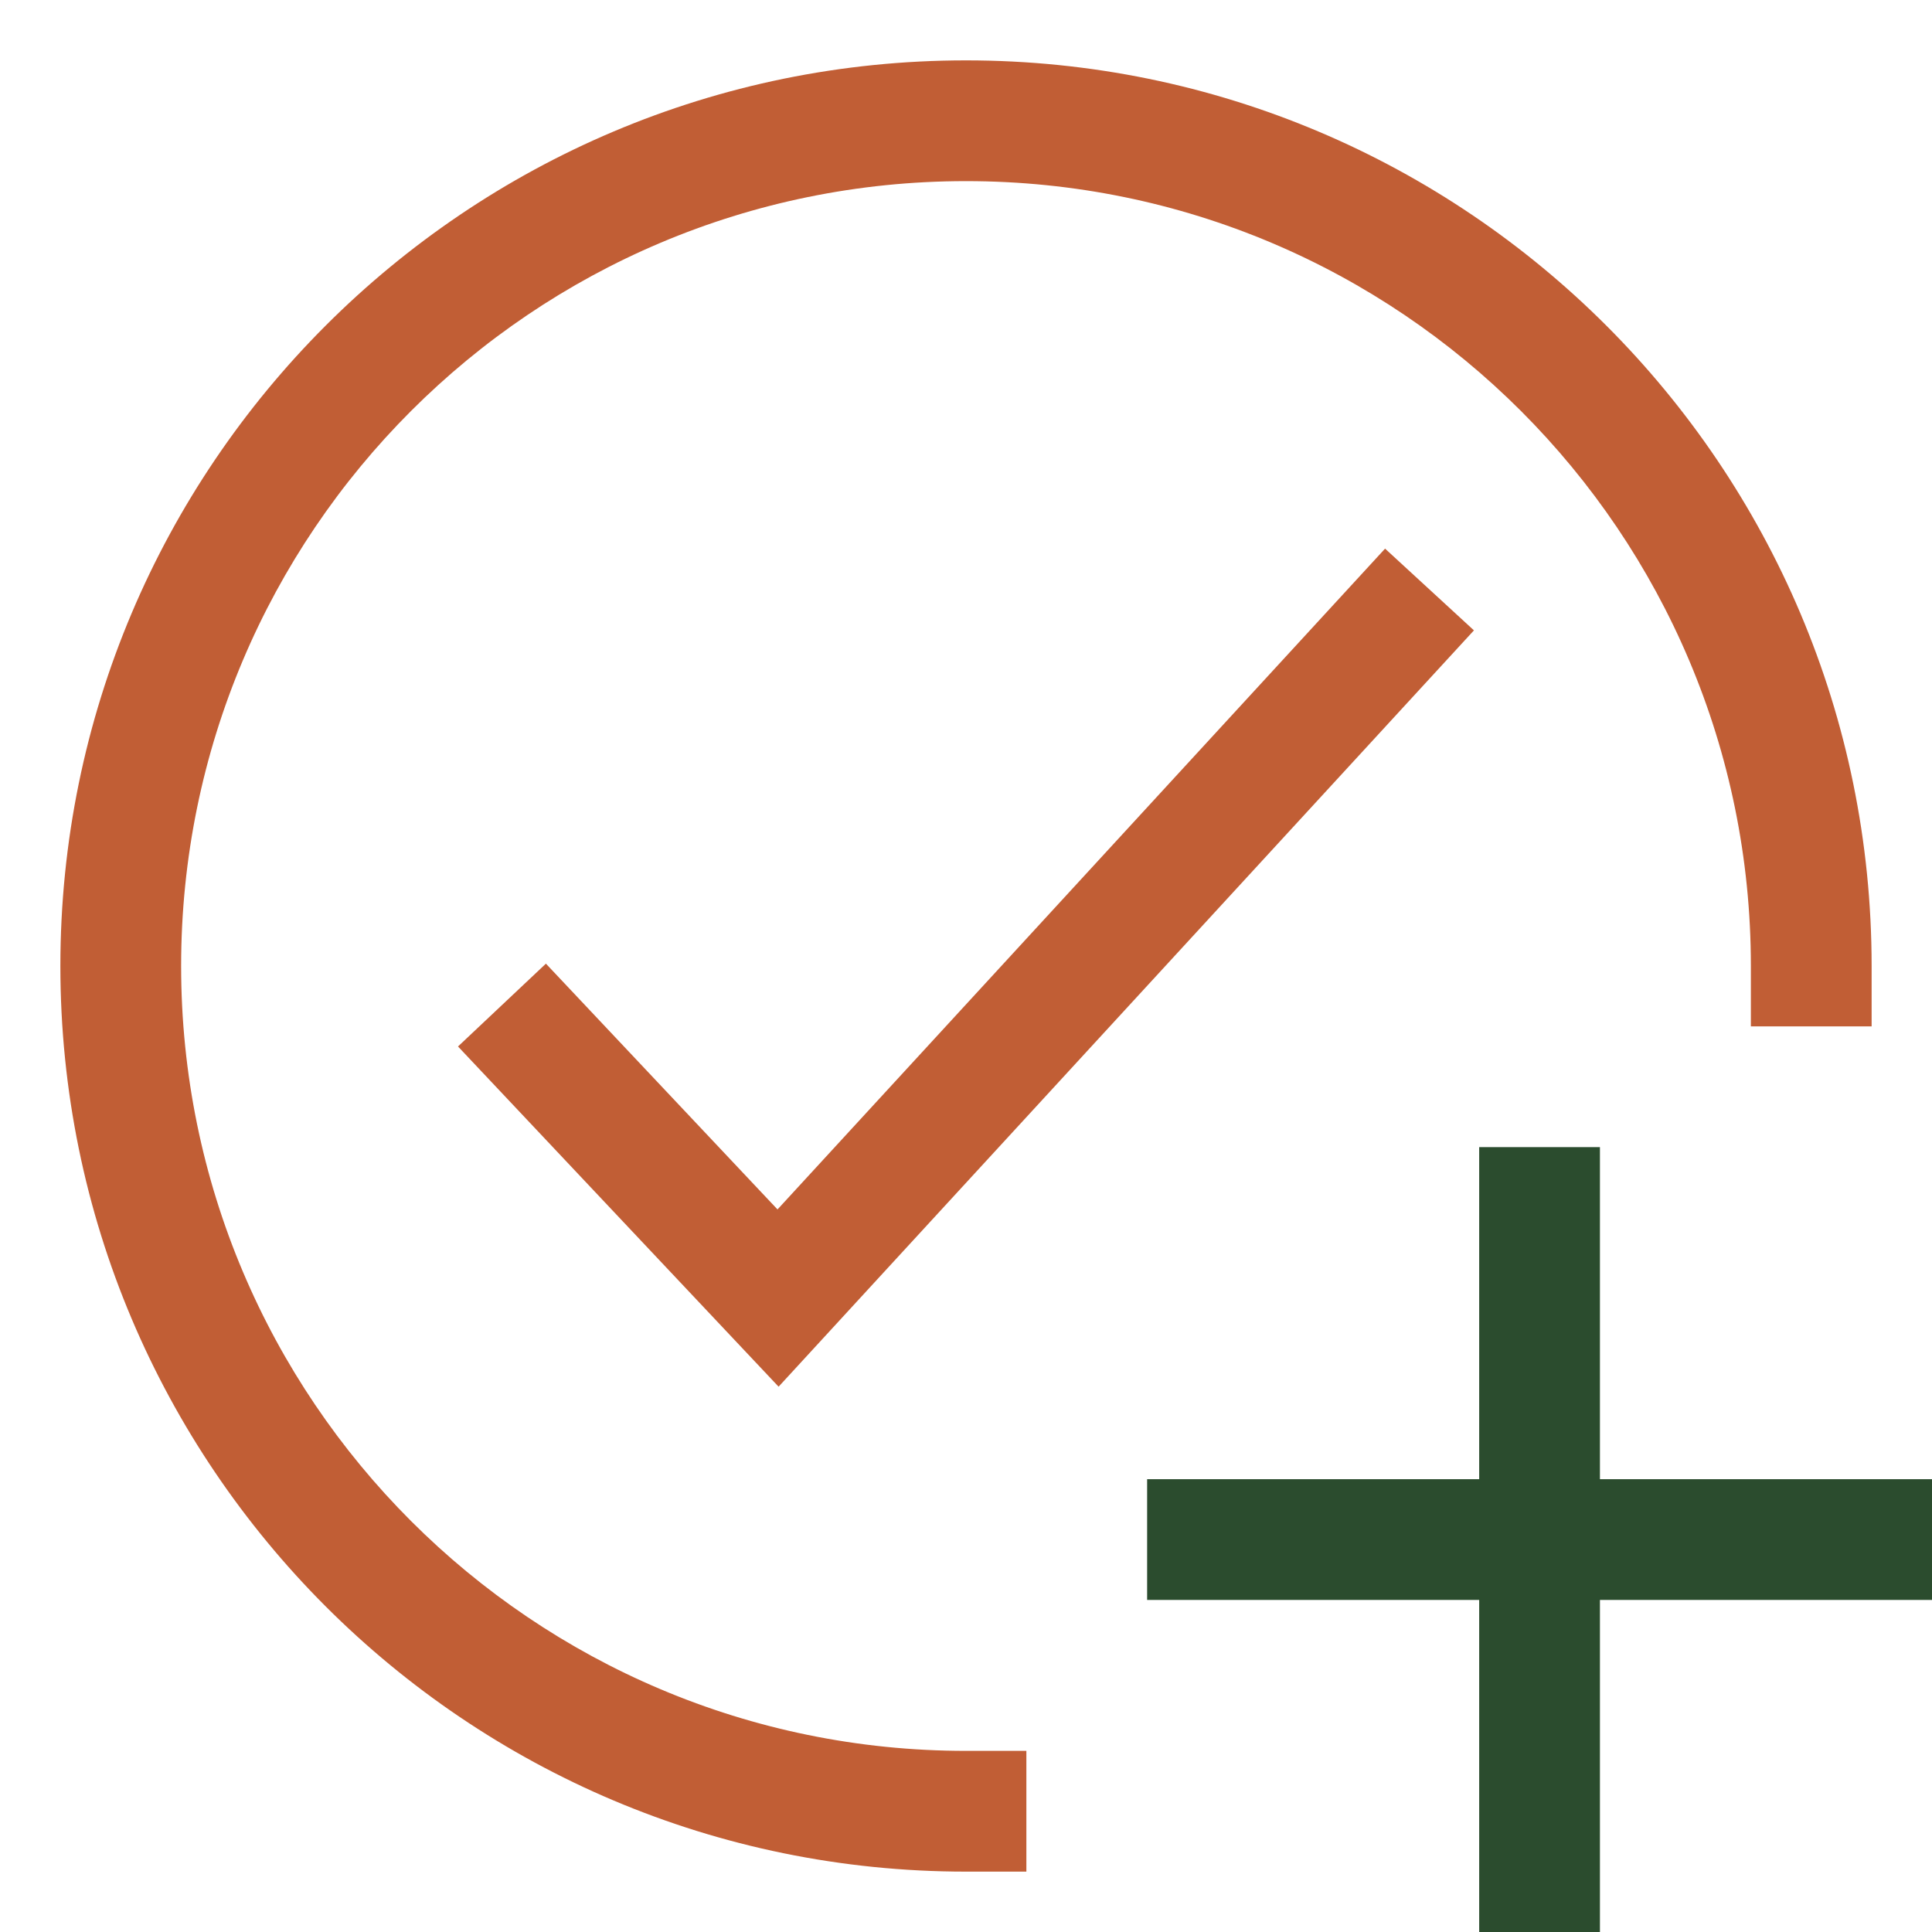
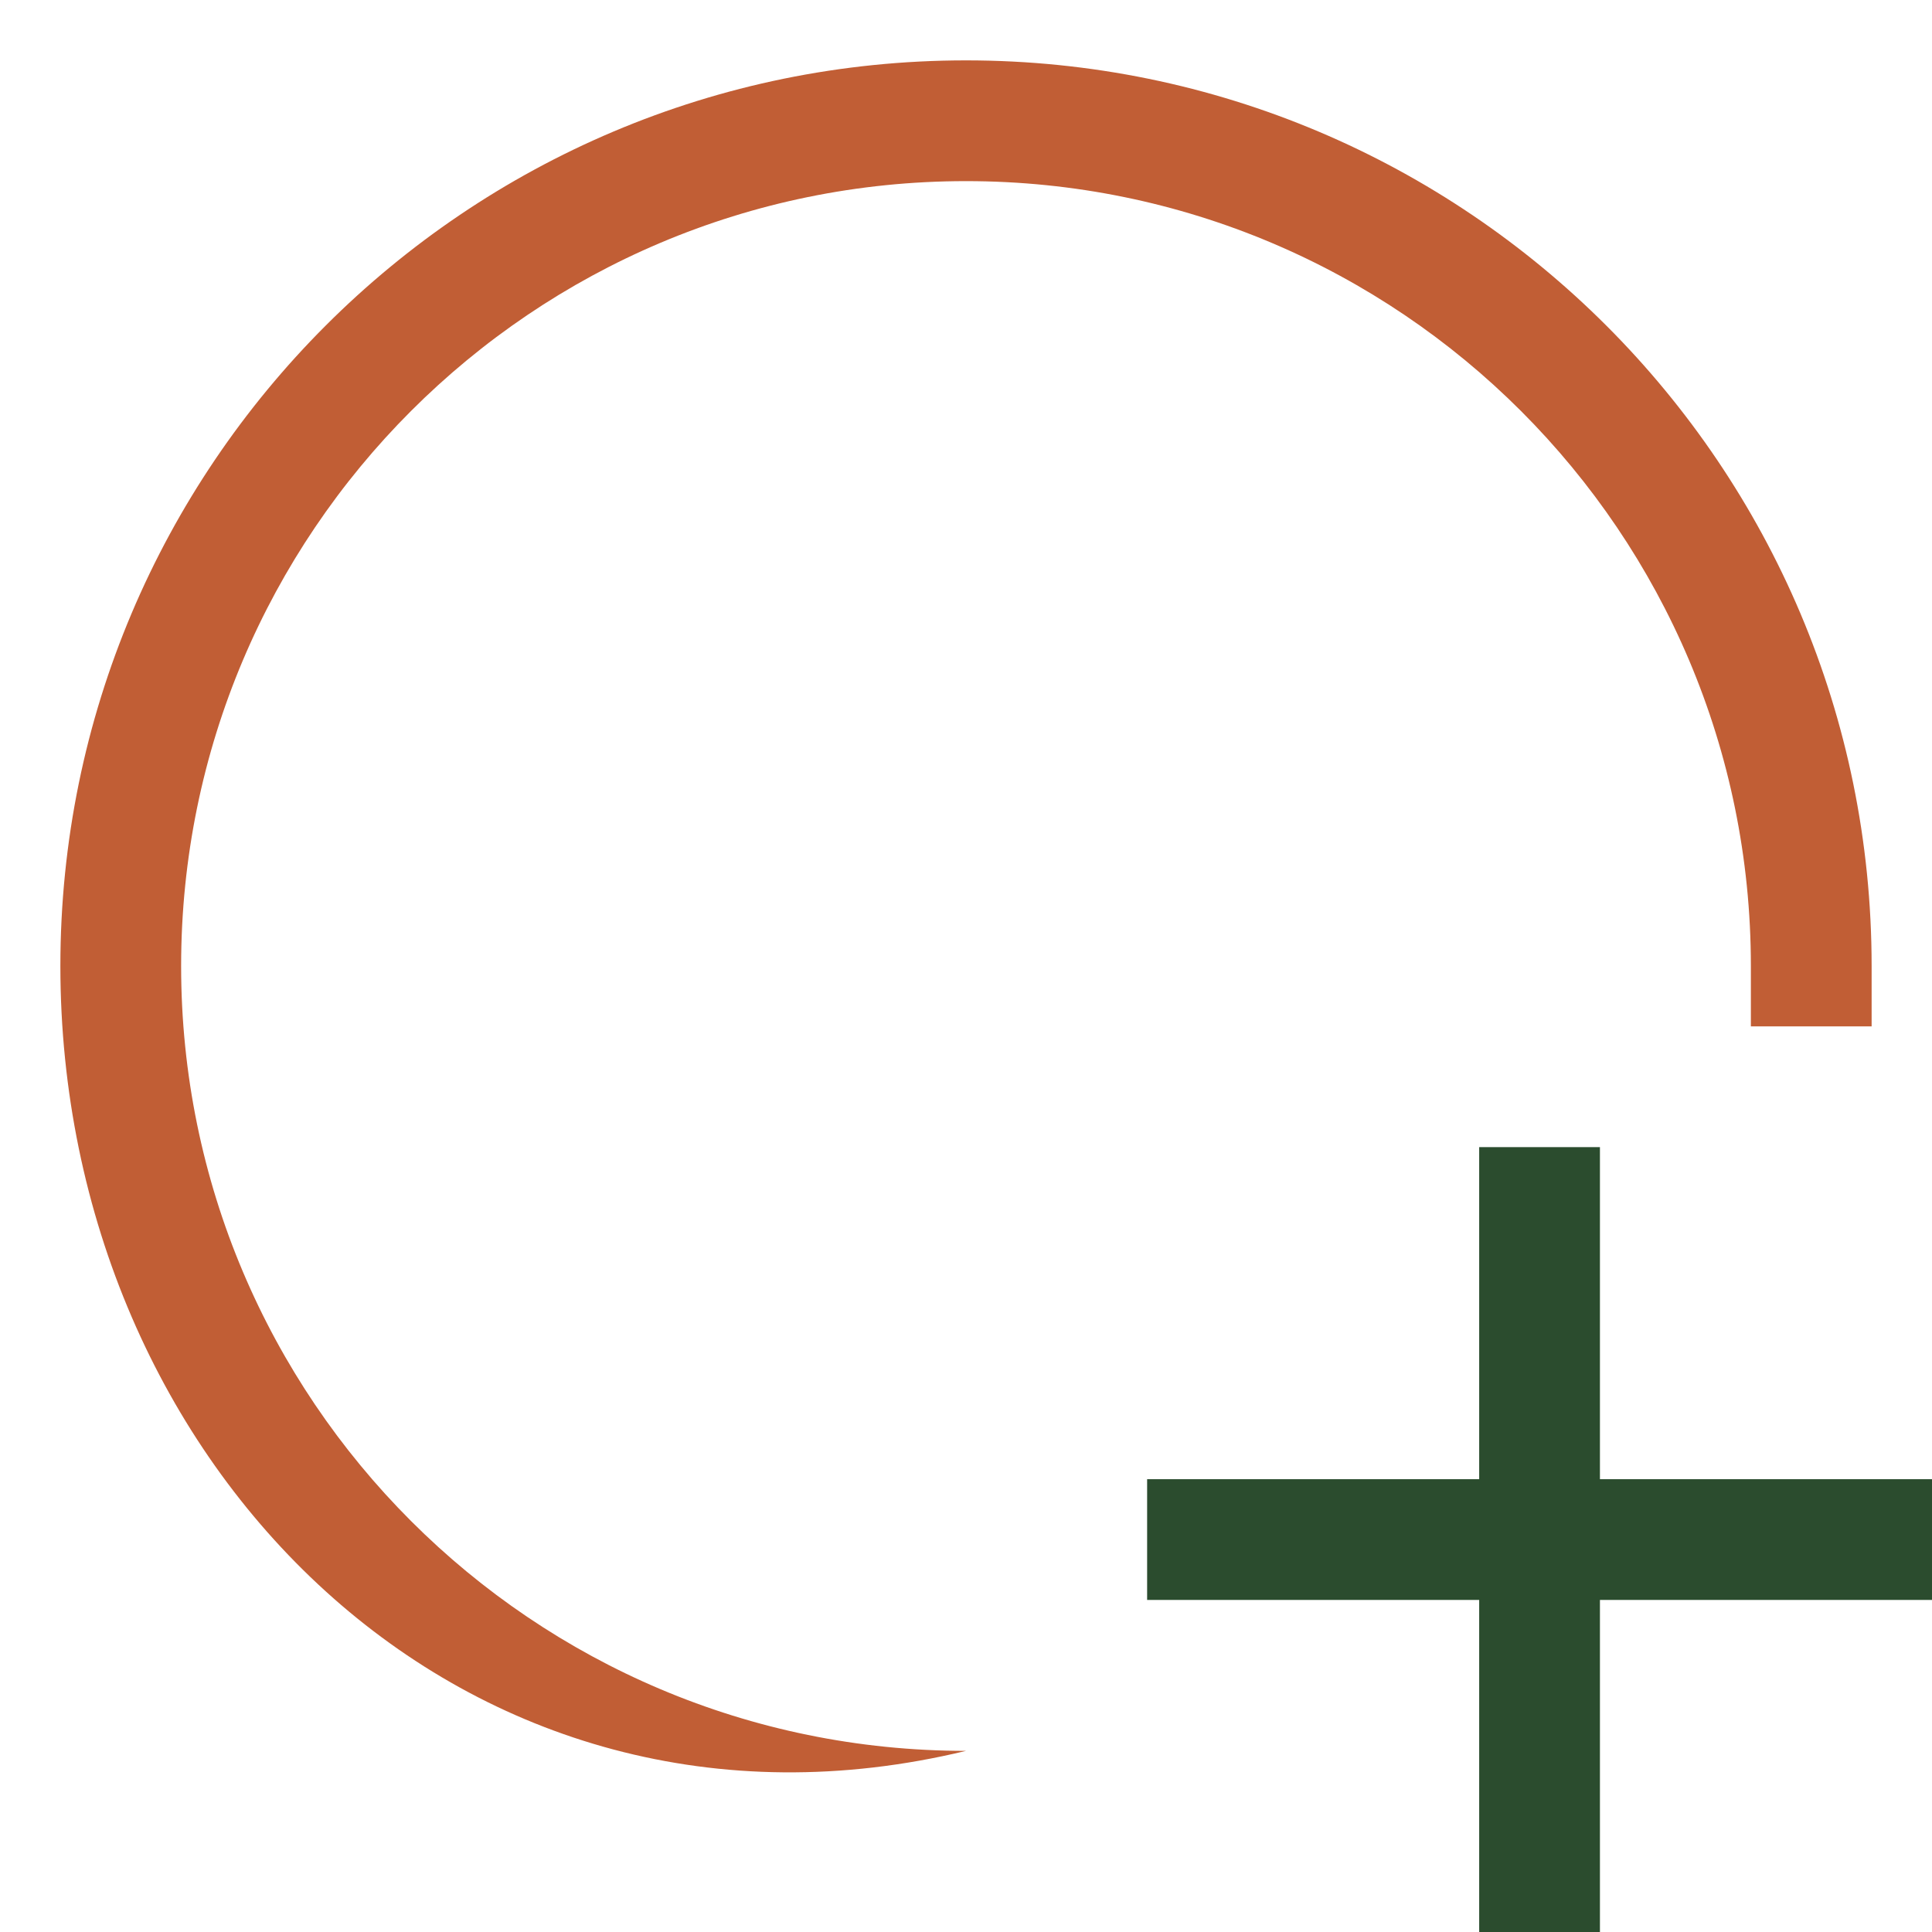
<svg xmlns="http://www.w3.org/2000/svg" height="32" width="32" viewBox="0 0 32 32">
  <title>32 circle check plus</title>
  <g fill="#c15e35" class="nc-icon-wrapper">
-     <path fill-rule="evenodd" clip-rule="evenodd" d="M16 3C8.82 3 3 8.82 3 16C3 23.18 8.82 29 16 29H17V31H16C7.716 31 1 24.284 1 16C1 7.716 7.716 1 16 1C24.284 1 31 7.716 31 16V17H29V16C29 8.82 23.18 3 16 3Z" fill="#c15e35" />
+     <path fill-rule="evenodd" clip-rule="evenodd" d="M16 3C8.82 3 3 8.82 3 16C3 23.18 8.82 29 16 29H17H16C7.716 31 1 24.284 1 16C1 7.716 7.716 1 16 1C24.284 1 31 7.716 31 16V17H29V16C29 8.82 23.18 3 16 3Z" fill="#c15e35" />
    <path d="M26.5 24.5V19H24.5V24.5H19V26.5H24.5V32H26.5V26.5H32V24.5H26.5Z" fill="#2b4c2e" data-color="color-2" />
-     <path fill-rule="evenodd" clip-rule="evenodd" d="M24.413 10.441L12.896 22.968L7.586 17.333L9.042 15.961L12.878 20.032L22.941 9.087L24.413 10.441Z" fill="#c15e35" />
  </g>
</svg>